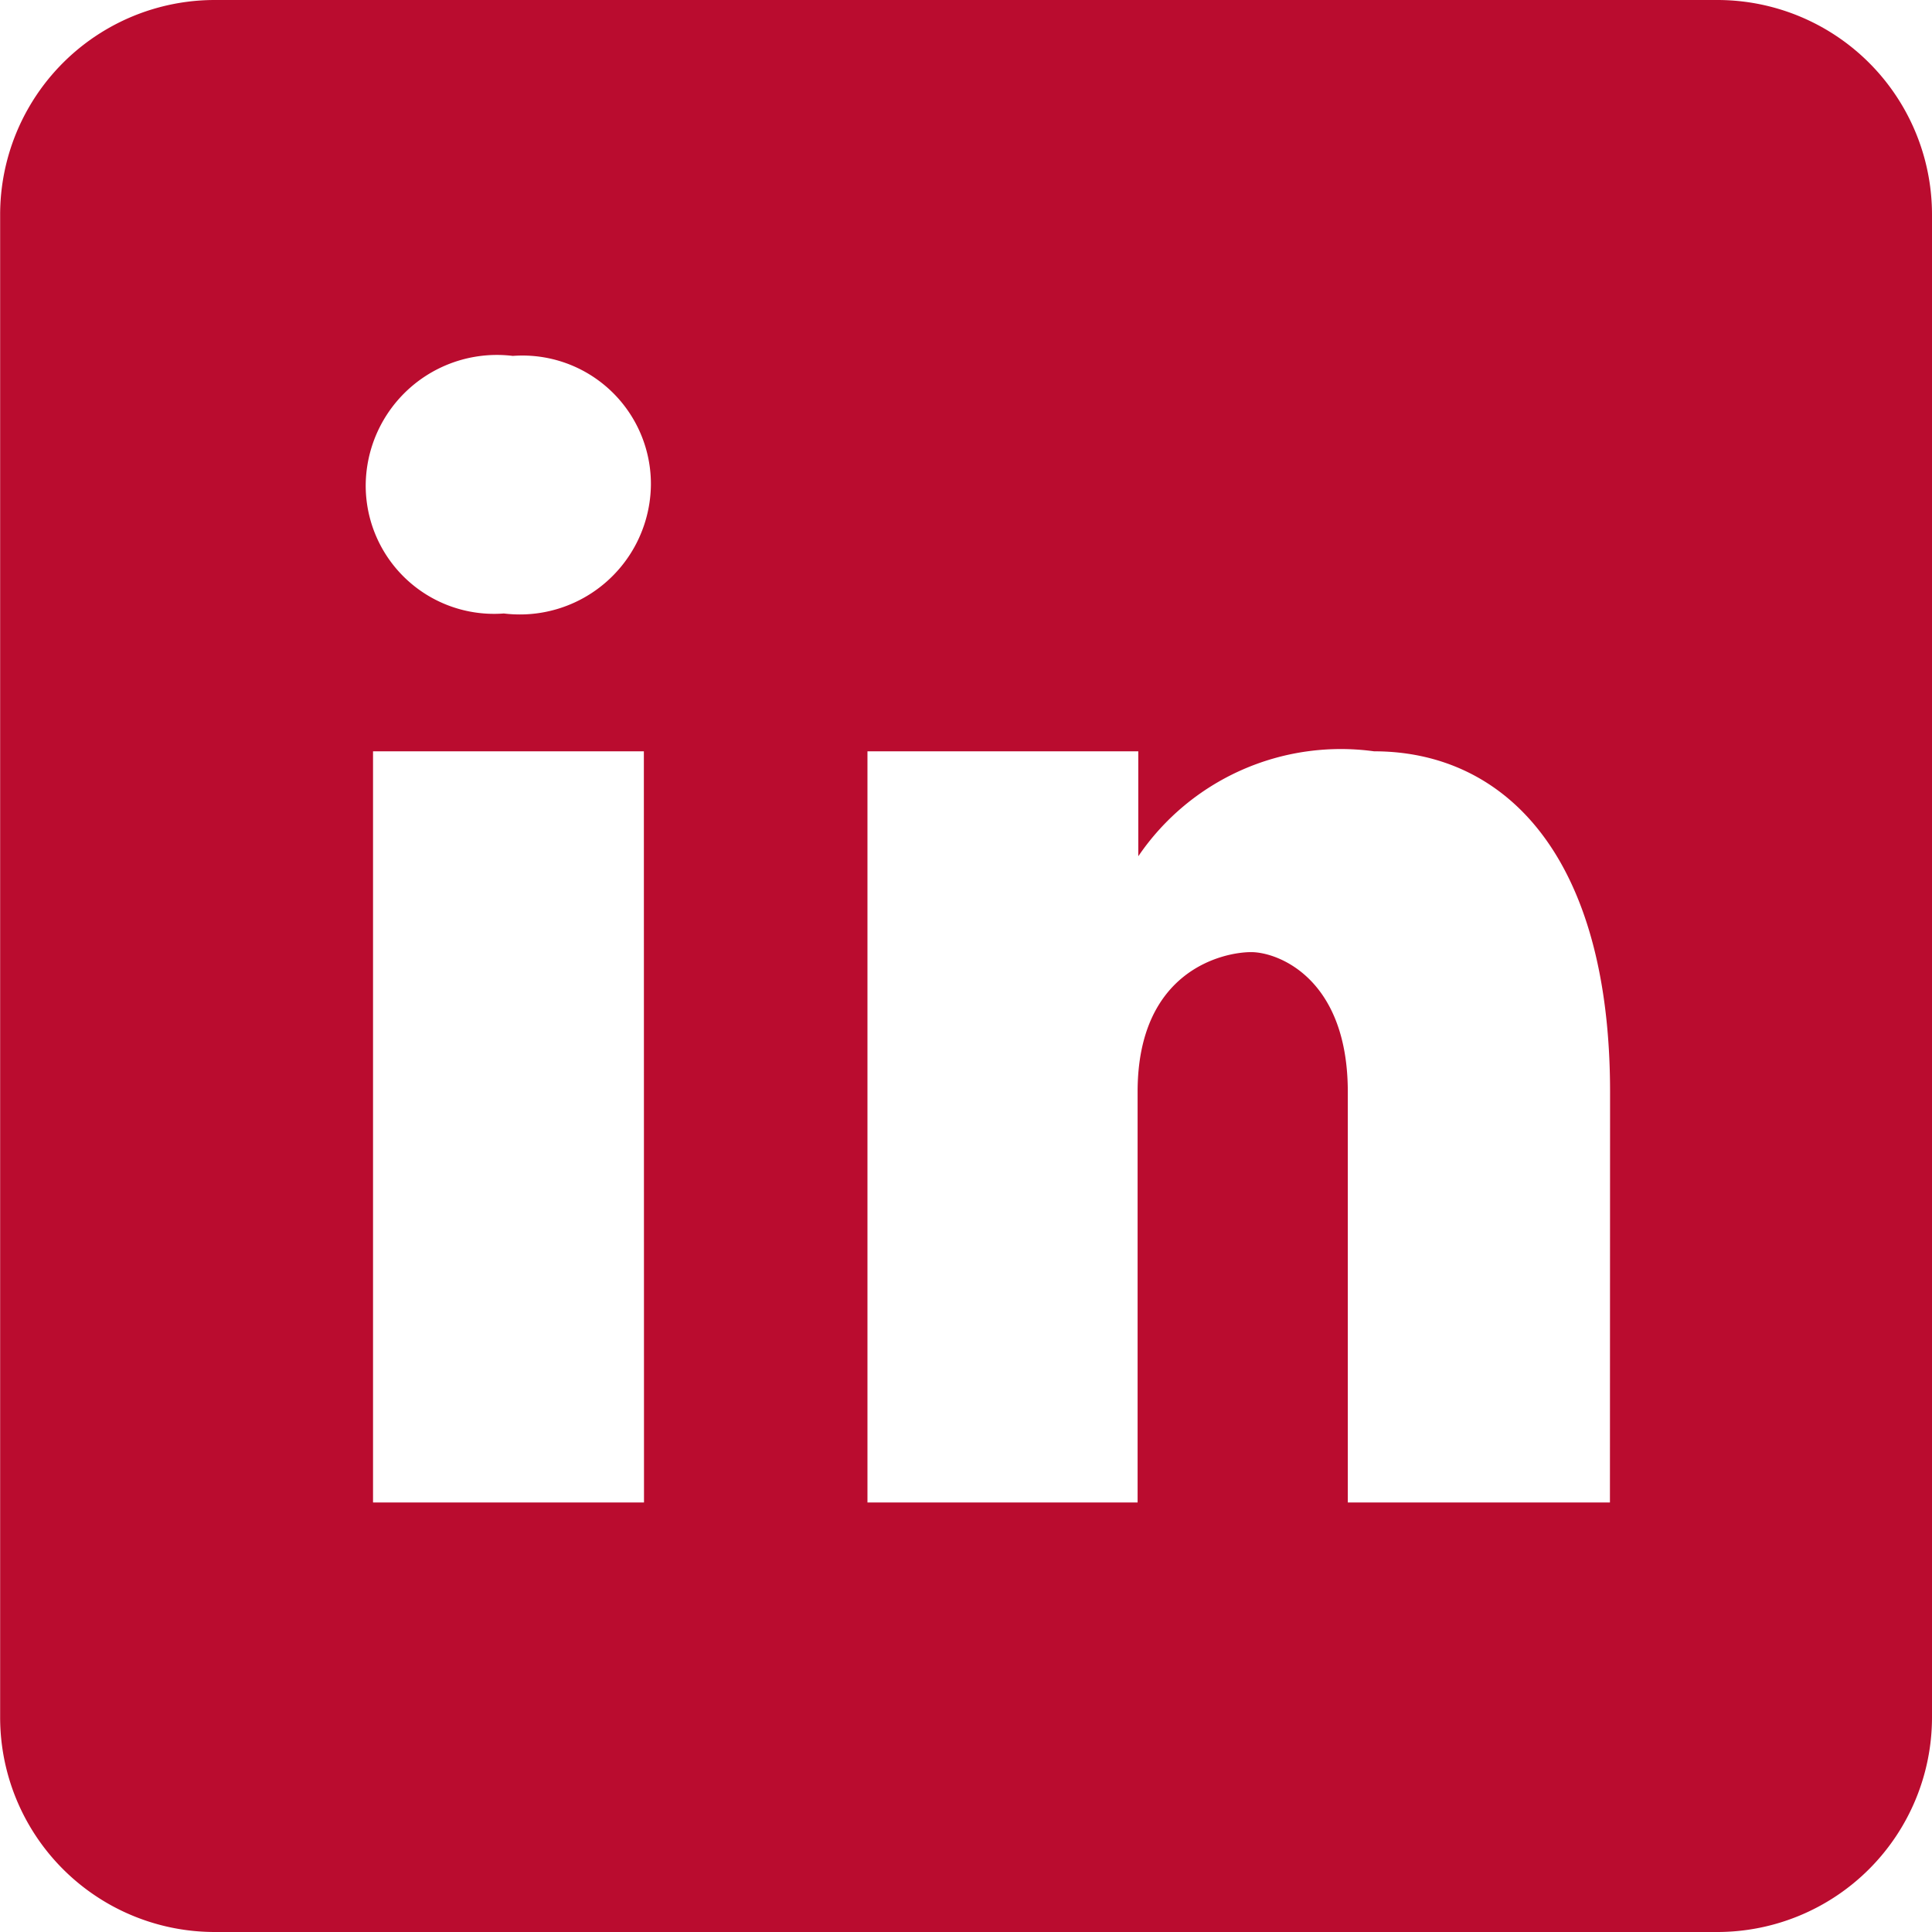
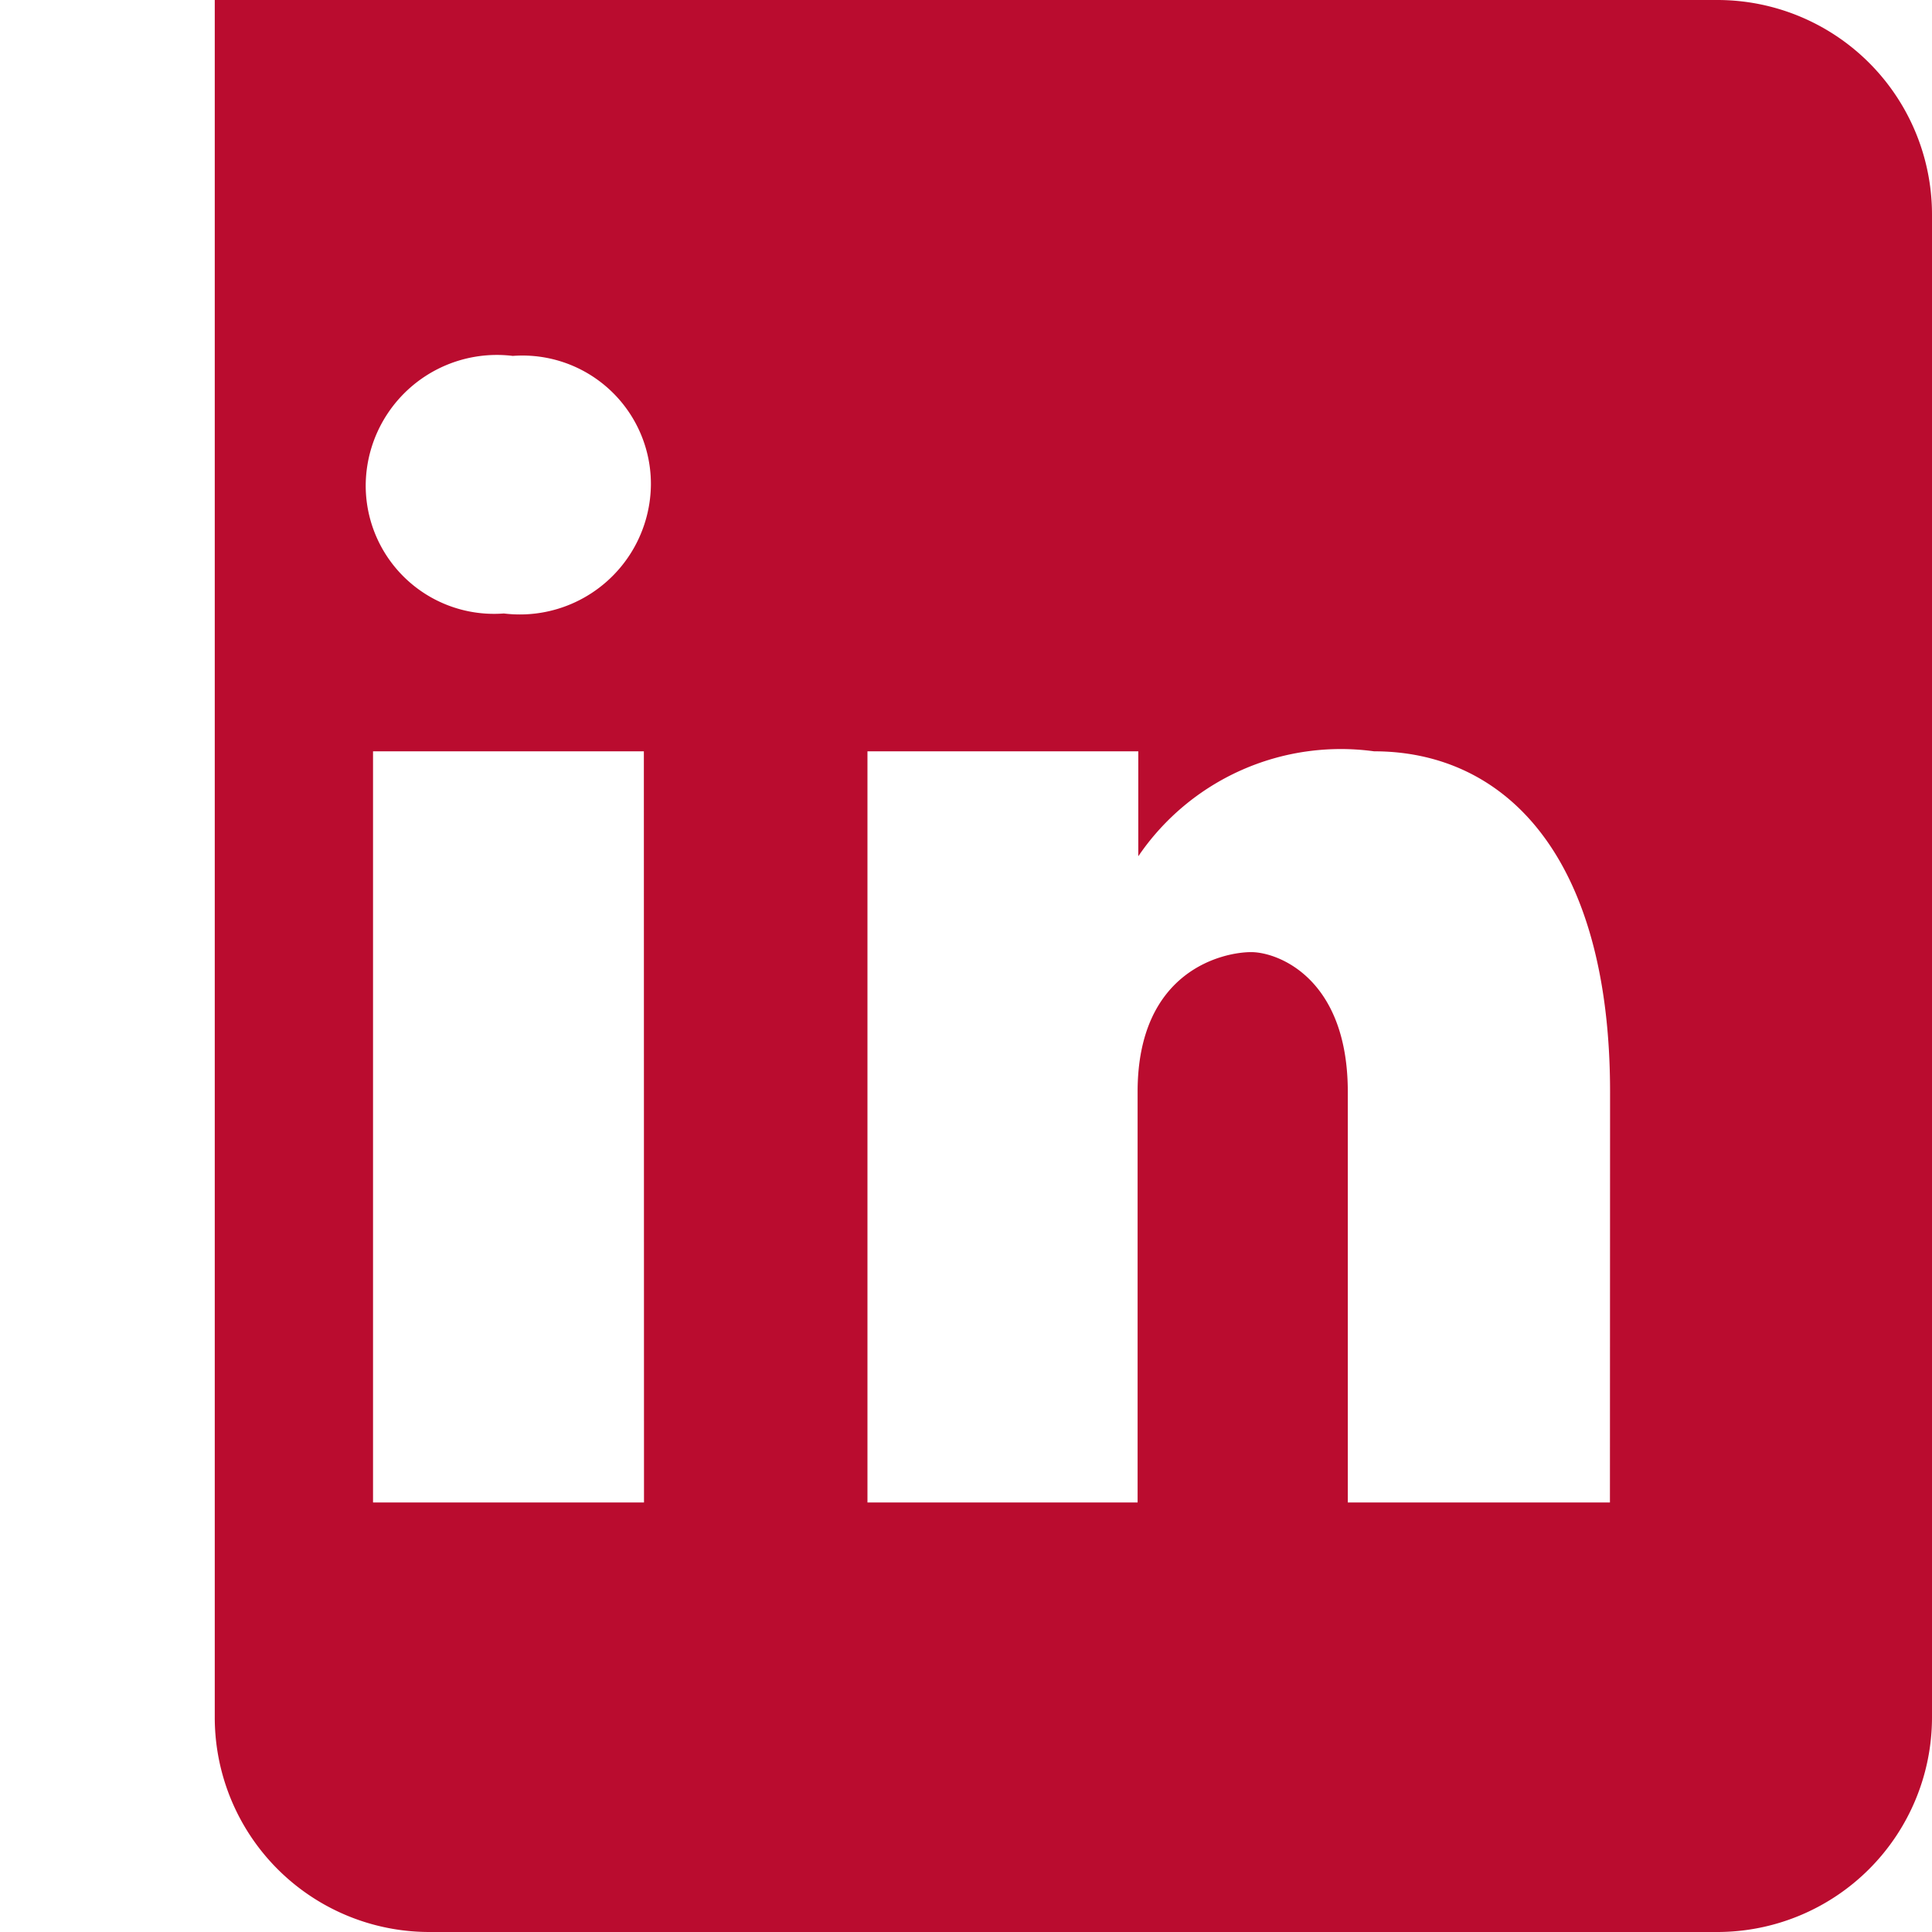
<svg xmlns="http://www.w3.org/2000/svg" width="13.989" height="13.989" viewBox="0 0 13.989 13.989">
  <g id="linkedin" transform="translate(-342.011 -1169.011)">
    <g id="Linked_in" data-name="Linked in" transform="translate(342.011 1169.011)">
-       <path id="Path_1888" data-name="Path 1888" d="M3.133,0H-7.746A1.554,1.554,0,0,0-9.3,1.555V12.434a1.554,1.554,0,0,0,1.555,1.555H3.133a1.555,1.555,0,0,0,1.555-1.555V1.555A1.554,1.554,0,0,0,3.133,0M-4.638,10.879H-6.6V5.44h1.961ZM-5.653,4.442a.929.929,0,0,1-1-.932.95.95,0,0,1,1.065-.933.93.93,0,0,1,1,.933.949.949,0,0,1-1.065.932m8.009,6.437H.458V7.906c0-.822-.505-1.012-.7-1.012s-.822.127-.822,1.012v2.973H-3.02V5.44h1.961V6.2A1.773,1.773,0,0,1,.648,5.44c.949,0,1.709.759,1.709,2.467Z" transform="translate(9.301)" fill="#ba0c2f" />
+       <path id="Path_1888" data-name="Path 1888" d="M3.133,0H-7.746V12.434a1.554,1.554,0,0,0,1.555,1.555H3.133a1.555,1.555,0,0,0,1.555-1.555V1.555A1.554,1.554,0,0,0,3.133,0M-4.638,10.879H-6.6V5.44h1.961ZM-5.653,4.442a.929.929,0,0,1-1-.932.95.95,0,0,1,1.065-.933.93.93,0,0,1,1,.933.949.949,0,0,1-1.065.932m8.009,6.437H.458V7.906c0-.822-.505-1.012-.7-1.012s-.822.127-.822,1.012v2.973H-3.02V5.44h1.961V6.2A1.773,1.773,0,0,1,.648,5.44c.949,0,1.709.759,1.709,2.467Z" transform="translate(9.301)" fill="#ba0c2f" />
    </g>
  </g>
</svg>